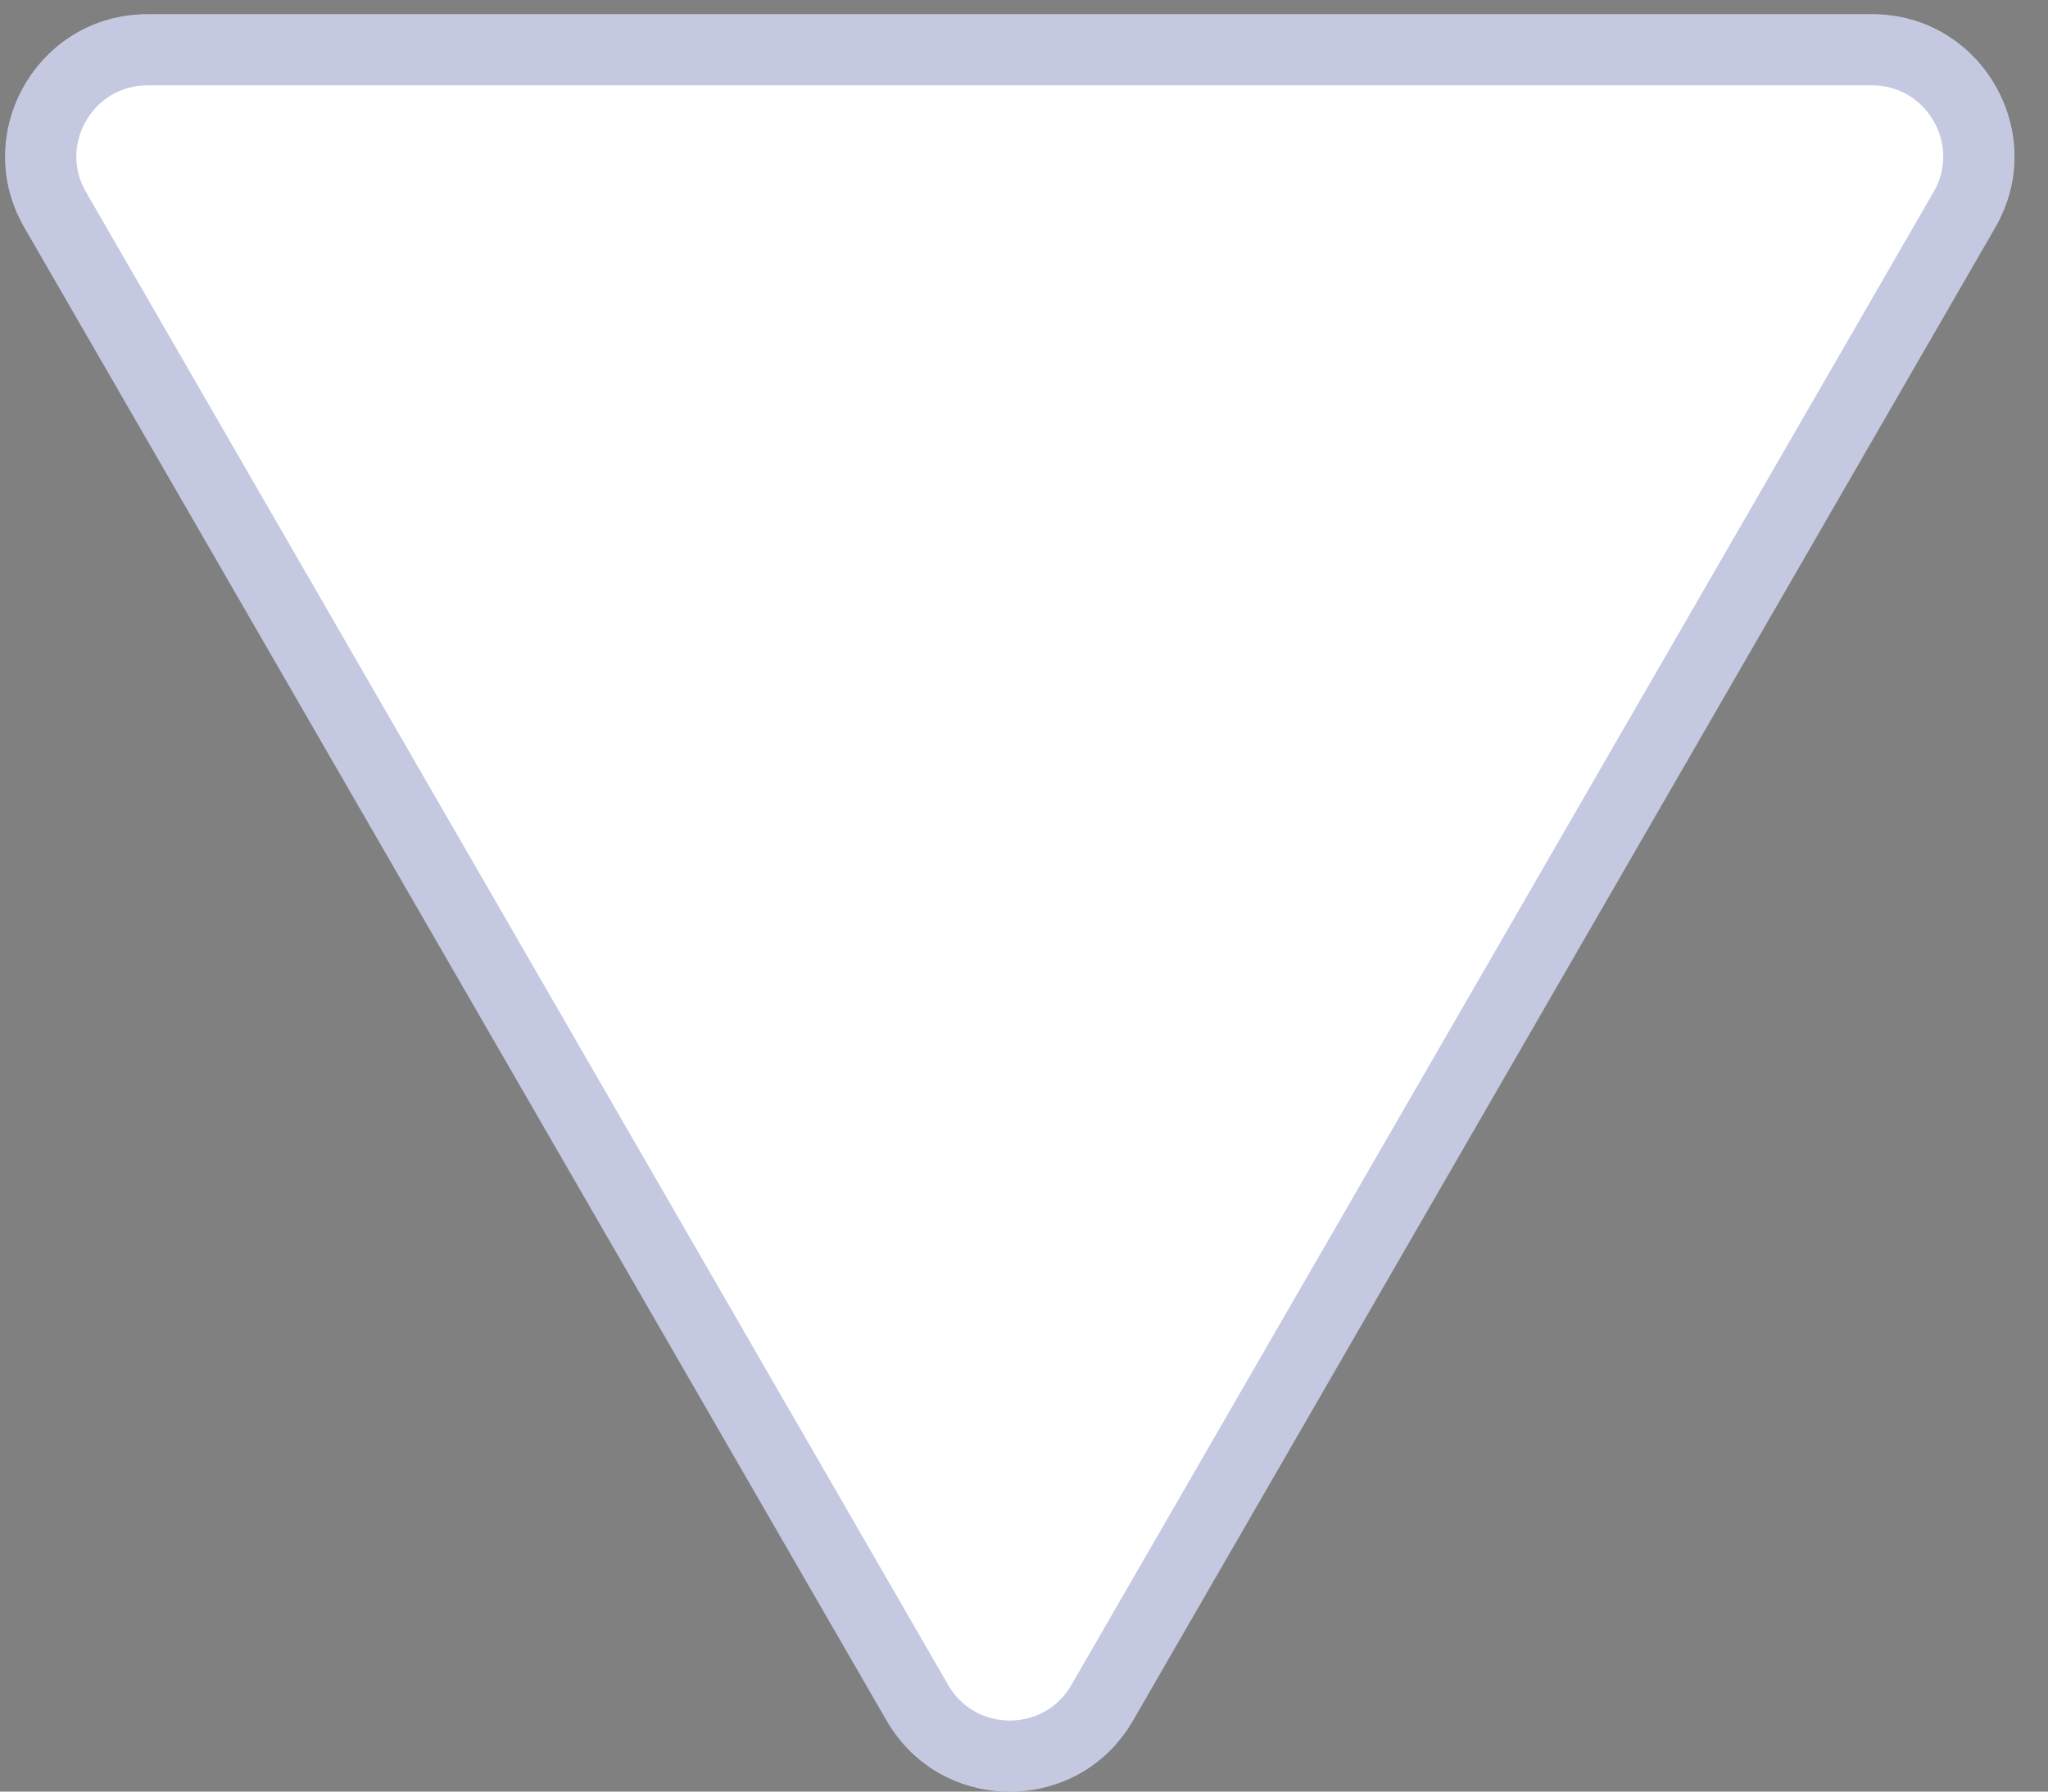
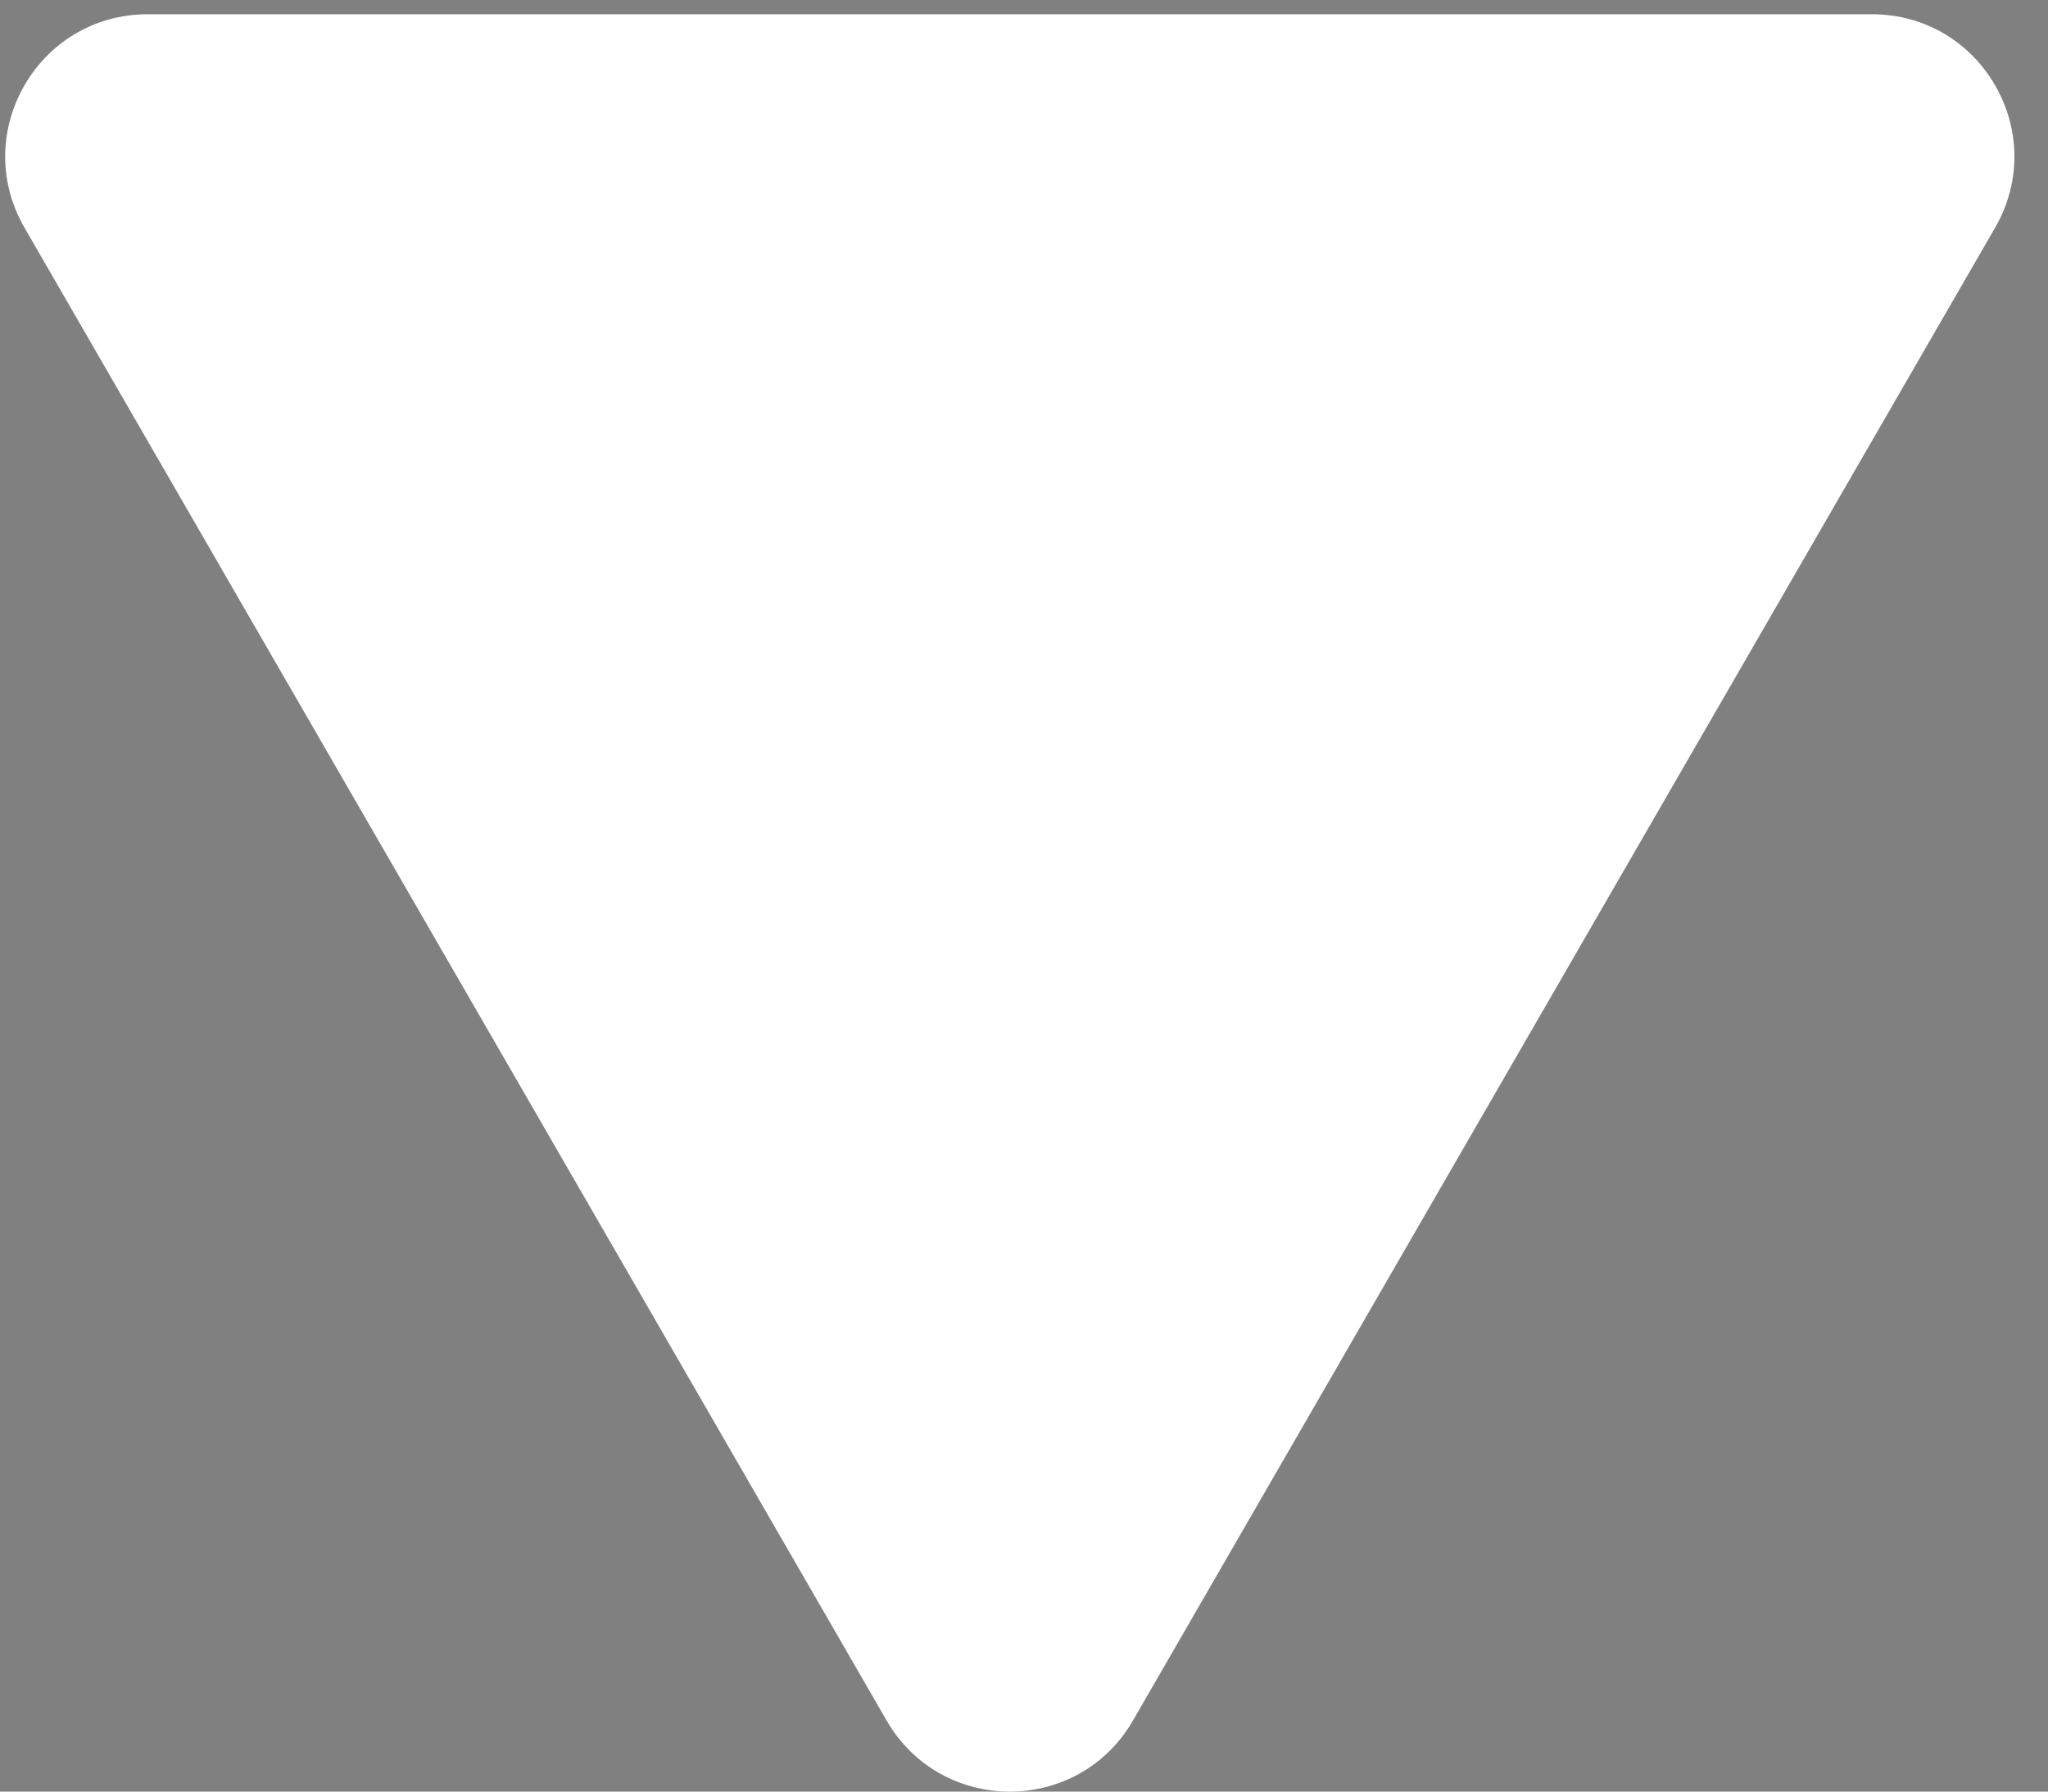
<svg xmlns="http://www.w3.org/2000/svg" width="24" height="21" viewBox="0 0 24 21" fill="none">
  <rect x="0" y="0" width="24" height="21" fill="#808080" stroke="none" />
  <path d="M13.277 20.167C12.635 21.278 11.032 21.278 10.39 20.167L0.286 2.667C-0.355 1.556 0.447 0.167 1.73 0.167L21.937 0.167C23.22 0.167 24.022 1.556 23.381 2.667L13.277 20.167Z" fill="white" />
-   <path d="M12.916 19.959C12.435 20.792 11.232 20.792 10.751 19.959L0.647 2.459C0.166 1.625 0.768 0.584 1.73 0.584L21.937 0.584C22.899 0.584 23.501 1.625 23.02 2.459L12.916 19.959Z" stroke="#3E489B" stroke-opacity="0.3" stroke-width="0.833" />
</svg>